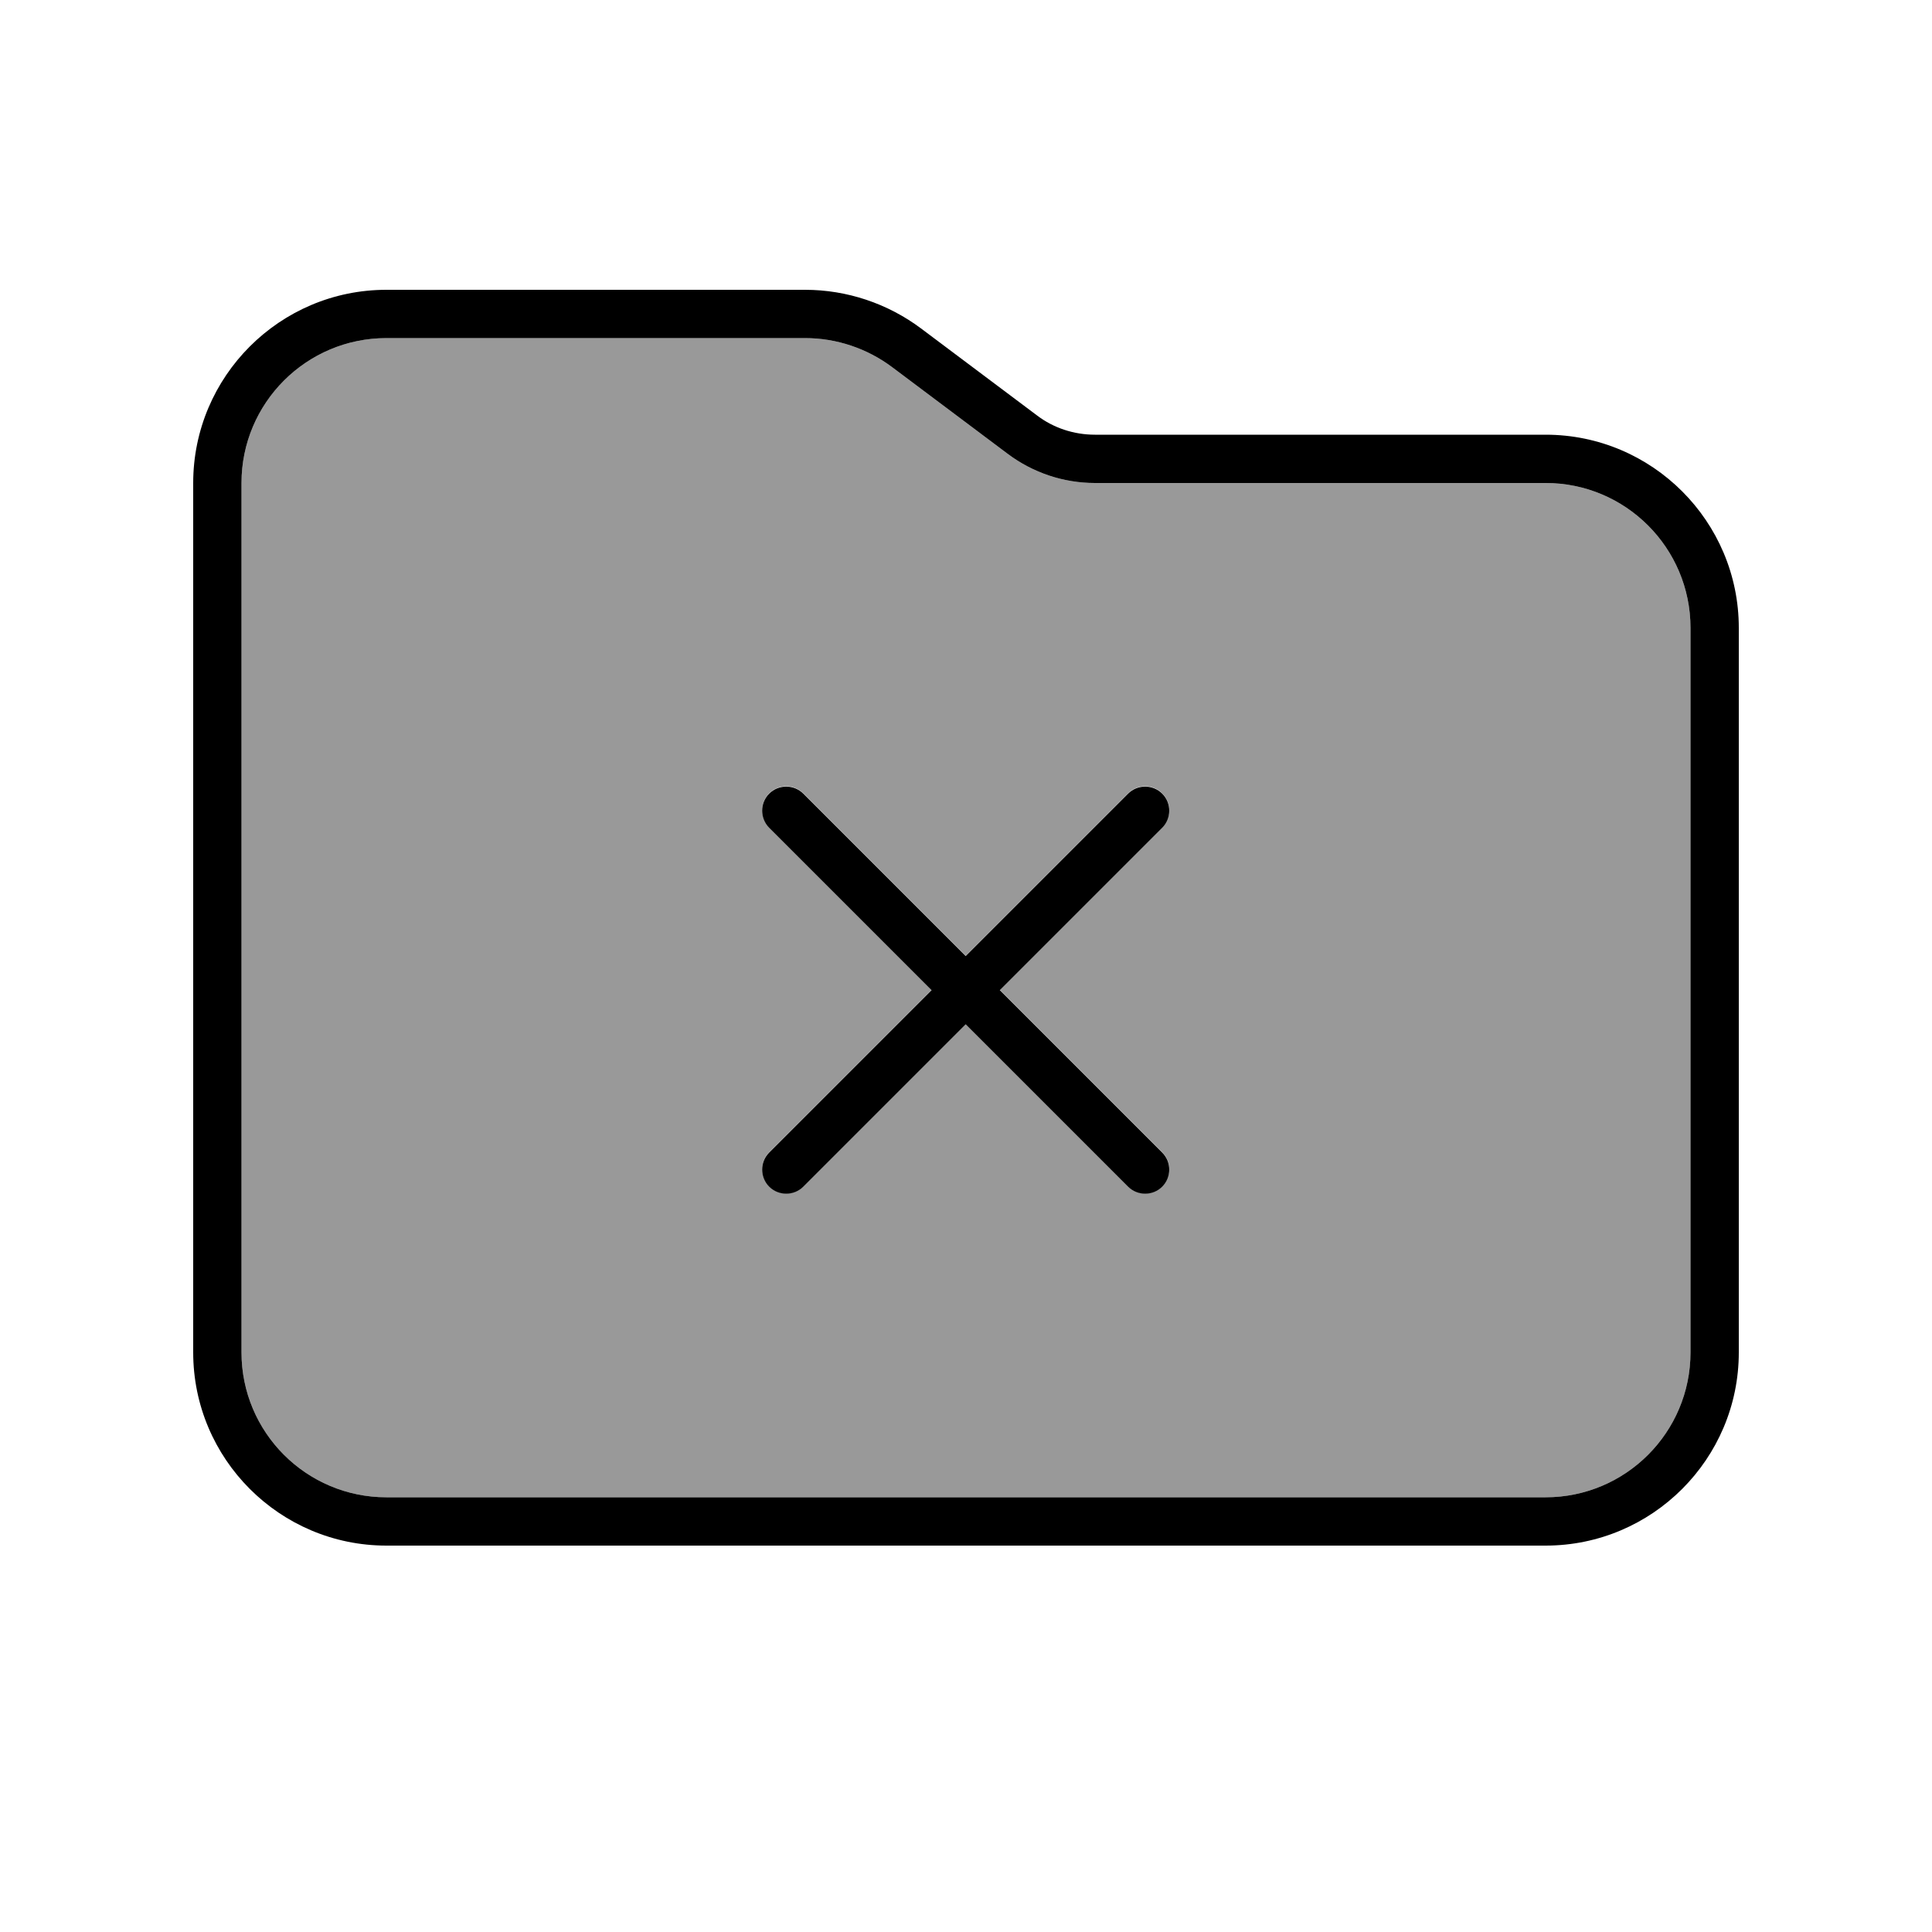
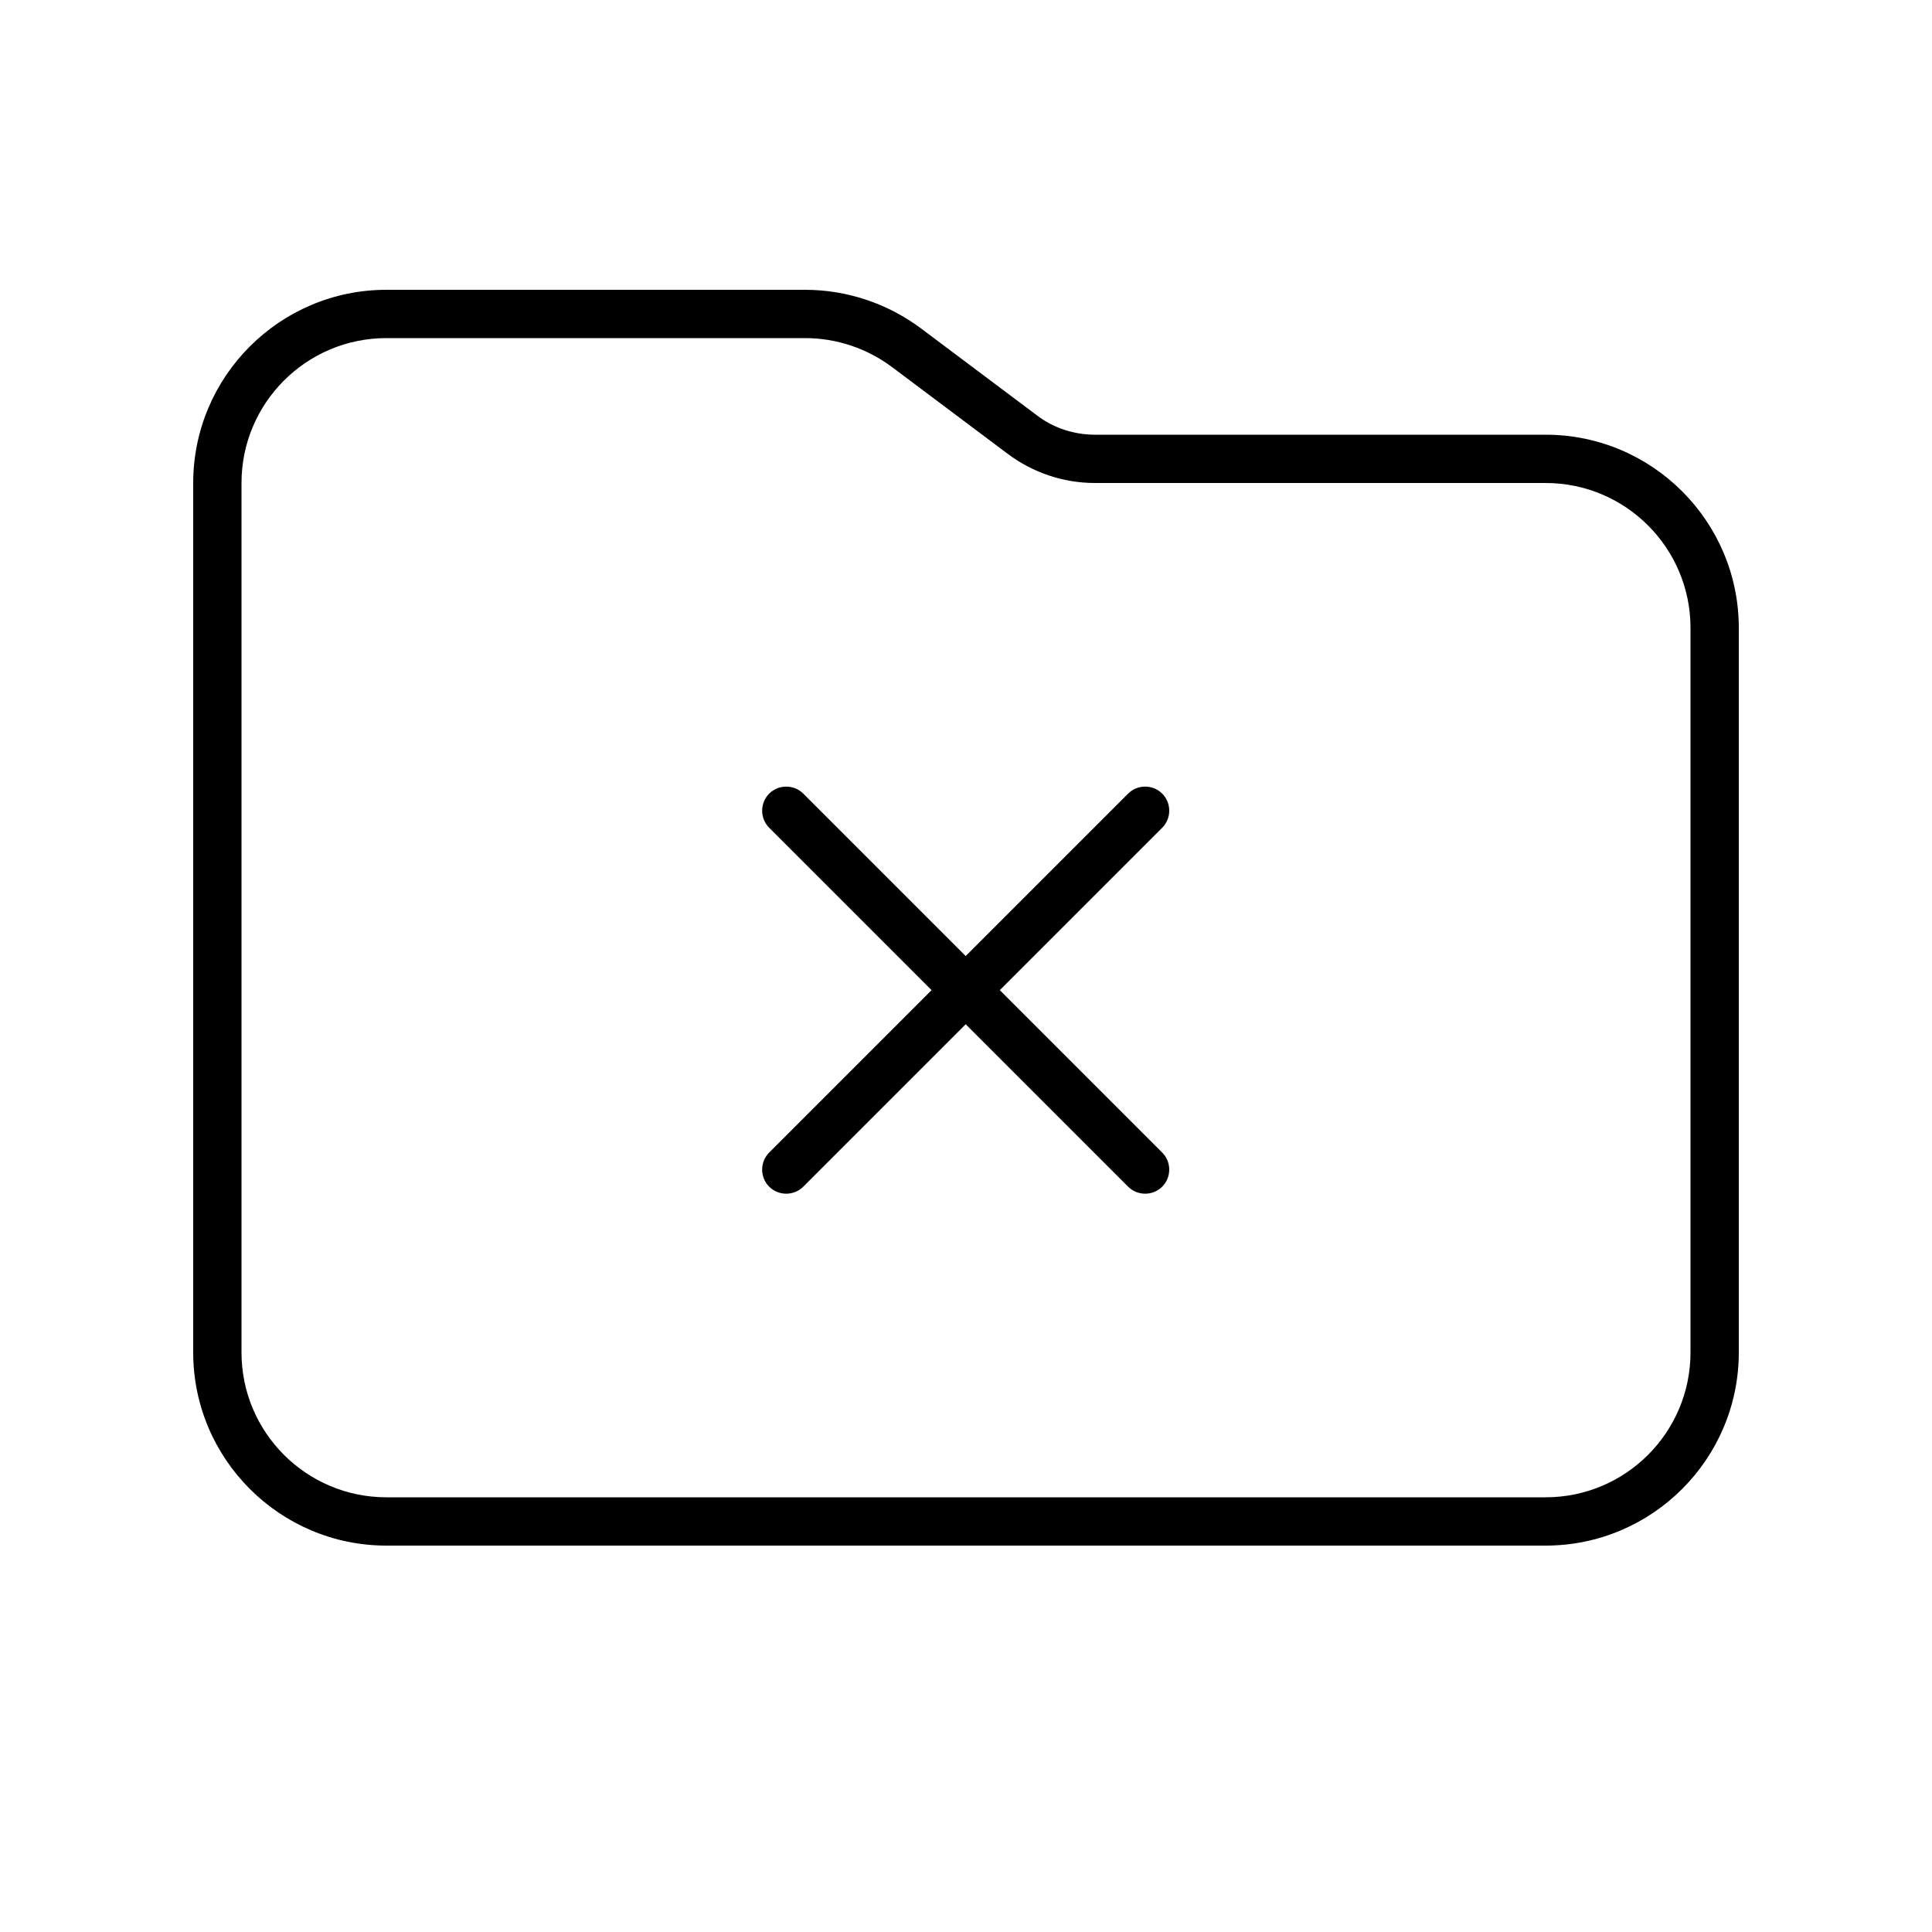
<svg xmlns="http://www.w3.org/2000/svg" viewBox="0 0 640 640">
-   <path opacity=".4" fill="currentColor" d="M80 160L80 448C80 474.5 101.5 496 128 496L512 496C538.5 496 560 474.5 560 448L560 208C560 181.5 538.5 160 512 160L362.7 160C352.3 160 342.2 156.6 333.9 150.4L295.5 121.6C287.2 115.4 277.1 112 266.7 112L128 112C101.5 112 80 133.5 80 160zM254.8 262.8C257.9 259.7 263 259.7 266.1 262.8L319.9 316.6L373.7 262.8C376.8 259.7 381.9 259.7 385 262.8C388.1 265.9 388.1 271 385 274.1L331.2 327.9L385 381.7C388.1 384.8 388.1 389.9 385 393C381.9 396.1 376.8 396.1 373.7 393L319.9 339.2L266.1 393C263 396.1 257.9 396.1 254.8 393C251.7 389.9 251.7 384.8 254.8 381.7L308.6 327.9L254.8 274.1C251.7 271 251.7 265.9 254.8 262.8z" />
  <path fill="currentColor" d="M512 496L128 496C101.5 496 80 474.5 80 448L80 160C80 133.5 101.5 112 128 112L266.7 112C277.1 112 287.2 115.4 295.5 121.6L333.9 150.4C342.2 156.6 352.3 160 362.7 160L512 160C538.5 160 560 181.5 560 208L560 448C560 474.5 538.5 496 512 496zM128 512L512 512C547.3 512 576 483.3 576 448L576 208C576 172.7 547.3 144 512 144L362.7 144C355.8 144 349 141.8 343.5 137.6L305.1 108.8C294 100.5 280.5 96 266.7 96L128 96C92.7 96 64 124.7 64 160L64 448C64 483.3 92.7 512 128 512zM254.8 381.8C251.7 384.9 251.7 390 254.8 393.1C257.9 396.2 263 396.2 266.1 393.1L319.9 339.3L373.7 393.1C376.8 396.2 381.9 396.2 385 393.1C388.1 390 388.1 384.9 385 381.8L331.2 328L385 274.2C388.1 271.1 388.1 266 385 262.9C381.9 259.8 376.8 259.8 373.7 262.9L319.9 316.7L266.1 262.9C263 259.8 257.9 259.8 254.8 262.9C251.7 266 251.7 271.1 254.8 274.2L308.6 328L254.8 381.8z" />
</svg>